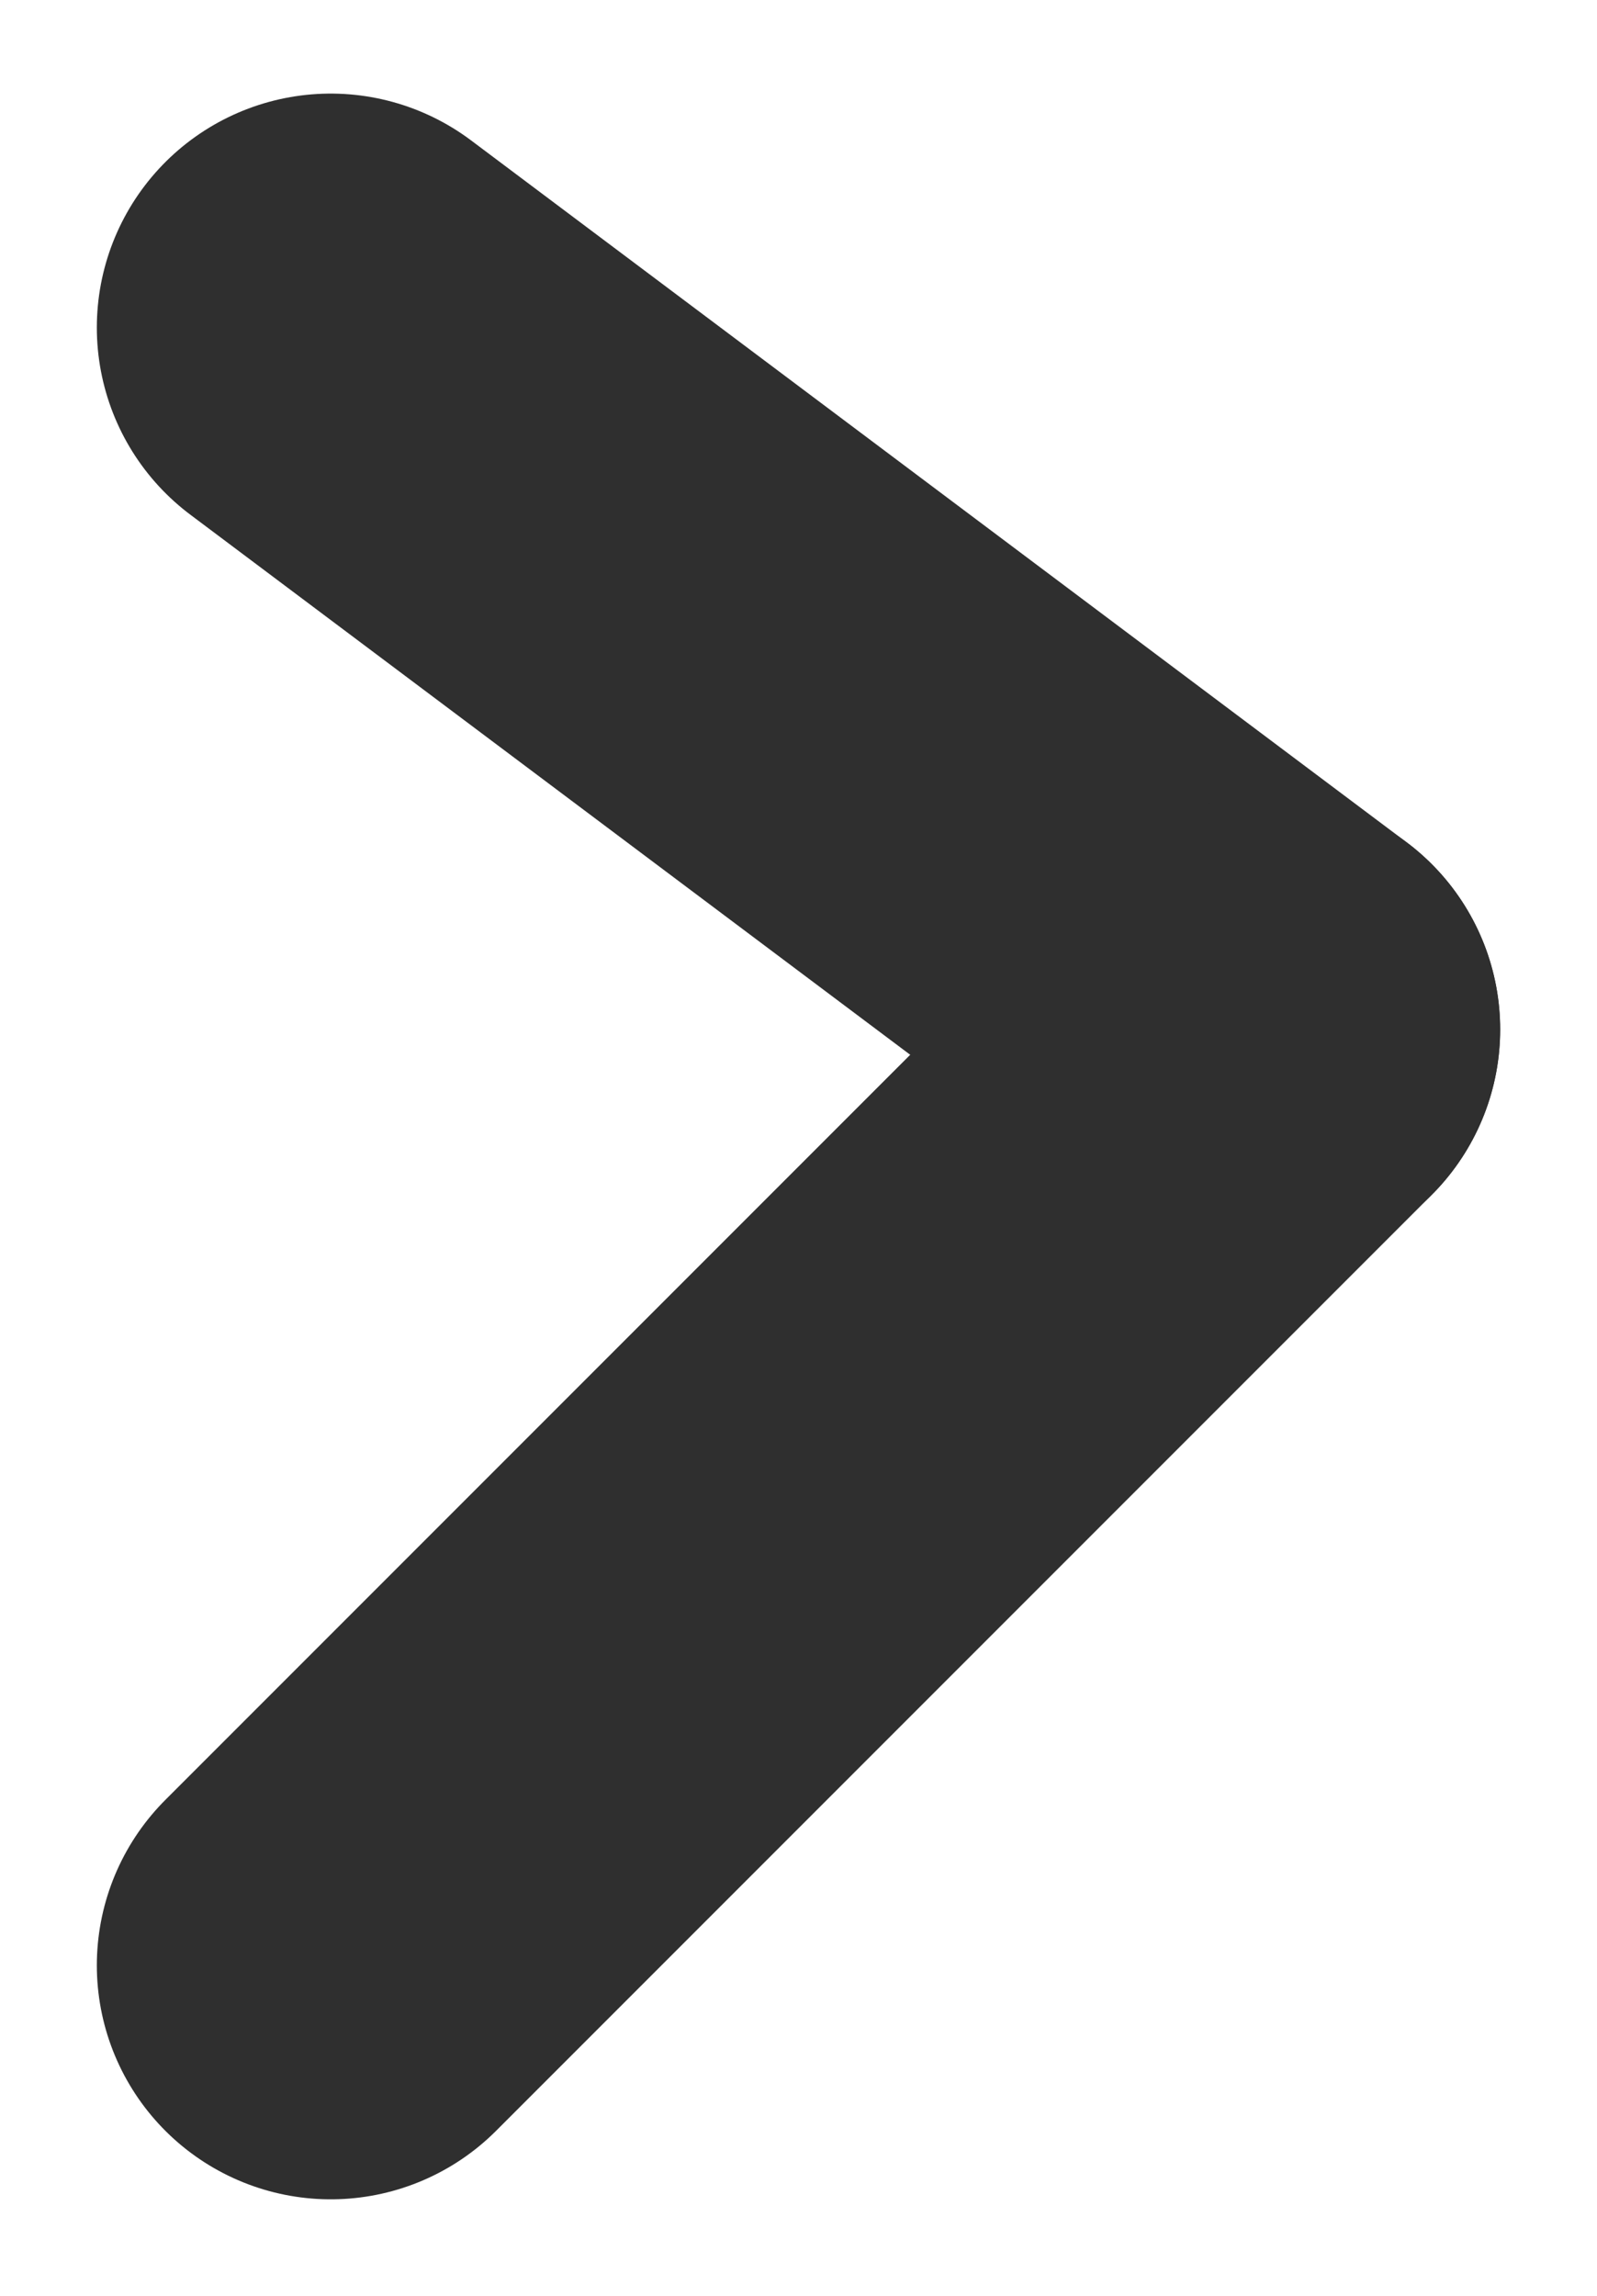
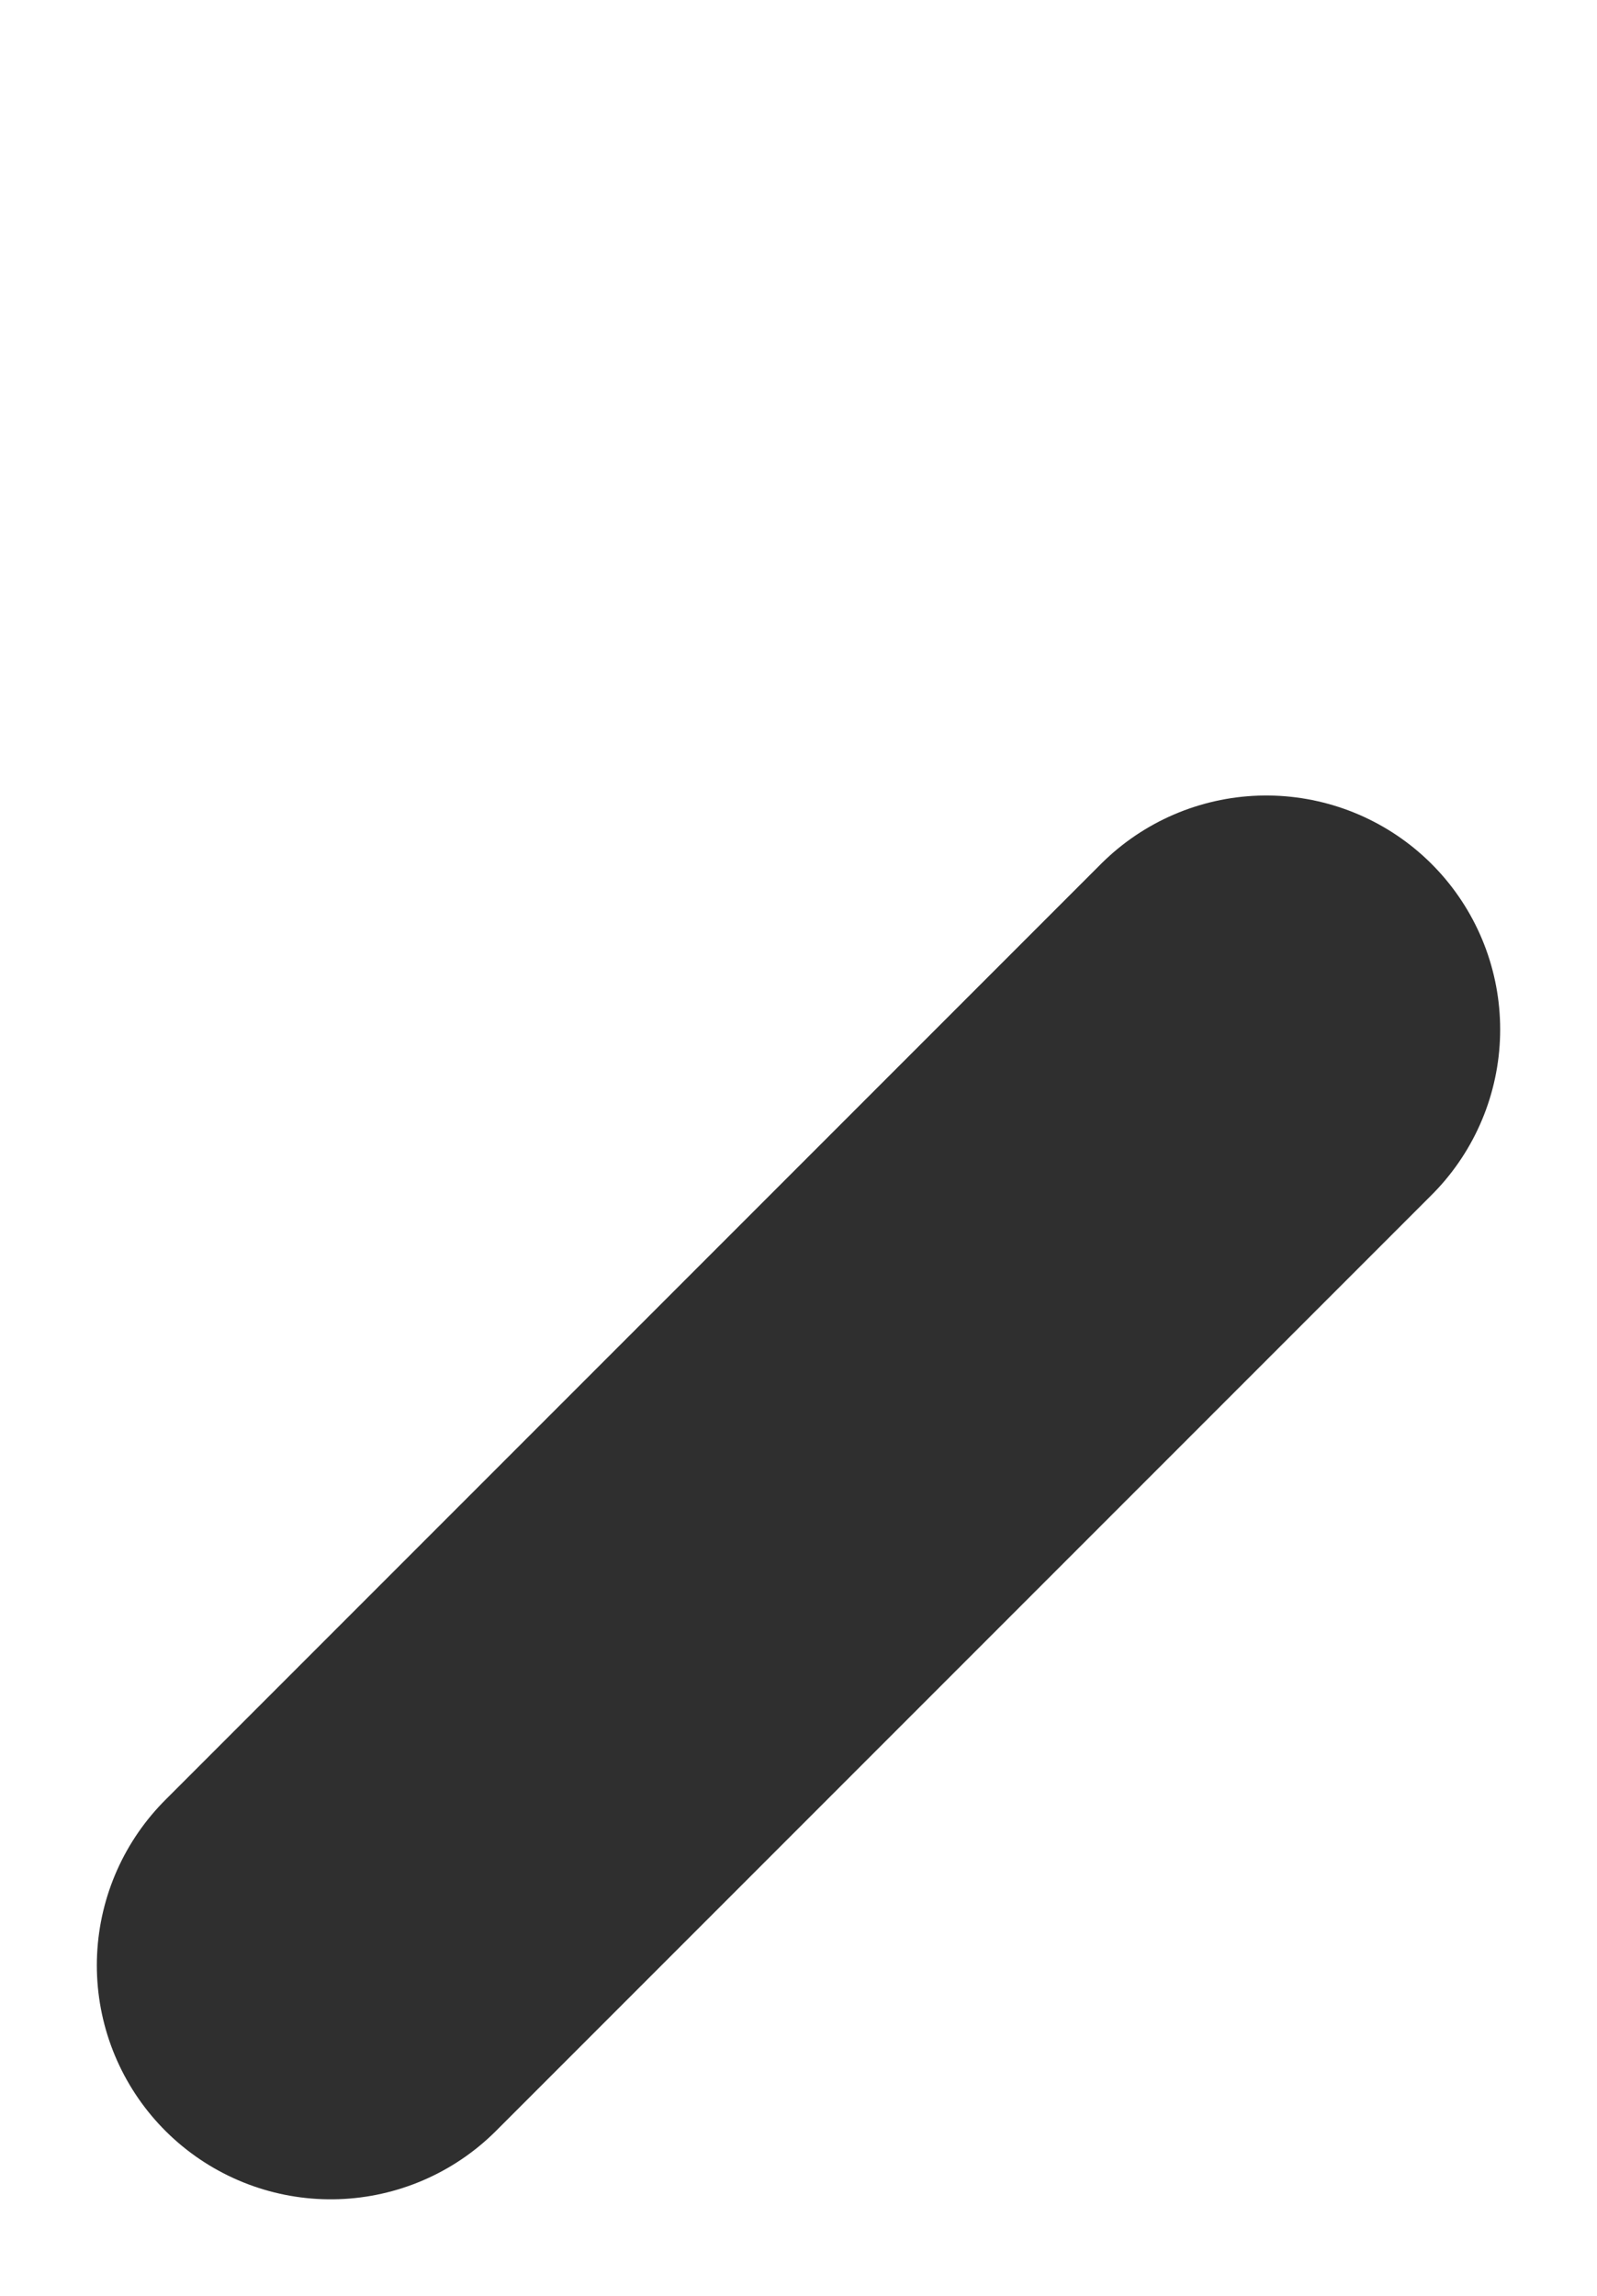
<svg xmlns="http://www.w3.org/2000/svg" width="6.828" height="9.814" viewBox="0 0 6.828 9.814">
  <g id="small_arrow" transform="translate(-1180.836 -1257.6)">
-     <line id="Line_4" data-name="Line 4" x2="4" y2="3" transform="translate(1182.25 1259)" fill="none" stroke="#2f2f2f" stroke-linecap="round" stroke-width="2" />
    <line id="Line_5" data-name="Line 5" y1="4" x2="4" transform="translate(1182.25 1262)" fill="none" stroke="#2f2f2f" stroke-linecap="round" stroke-width="2" />
  </g>
</svg>